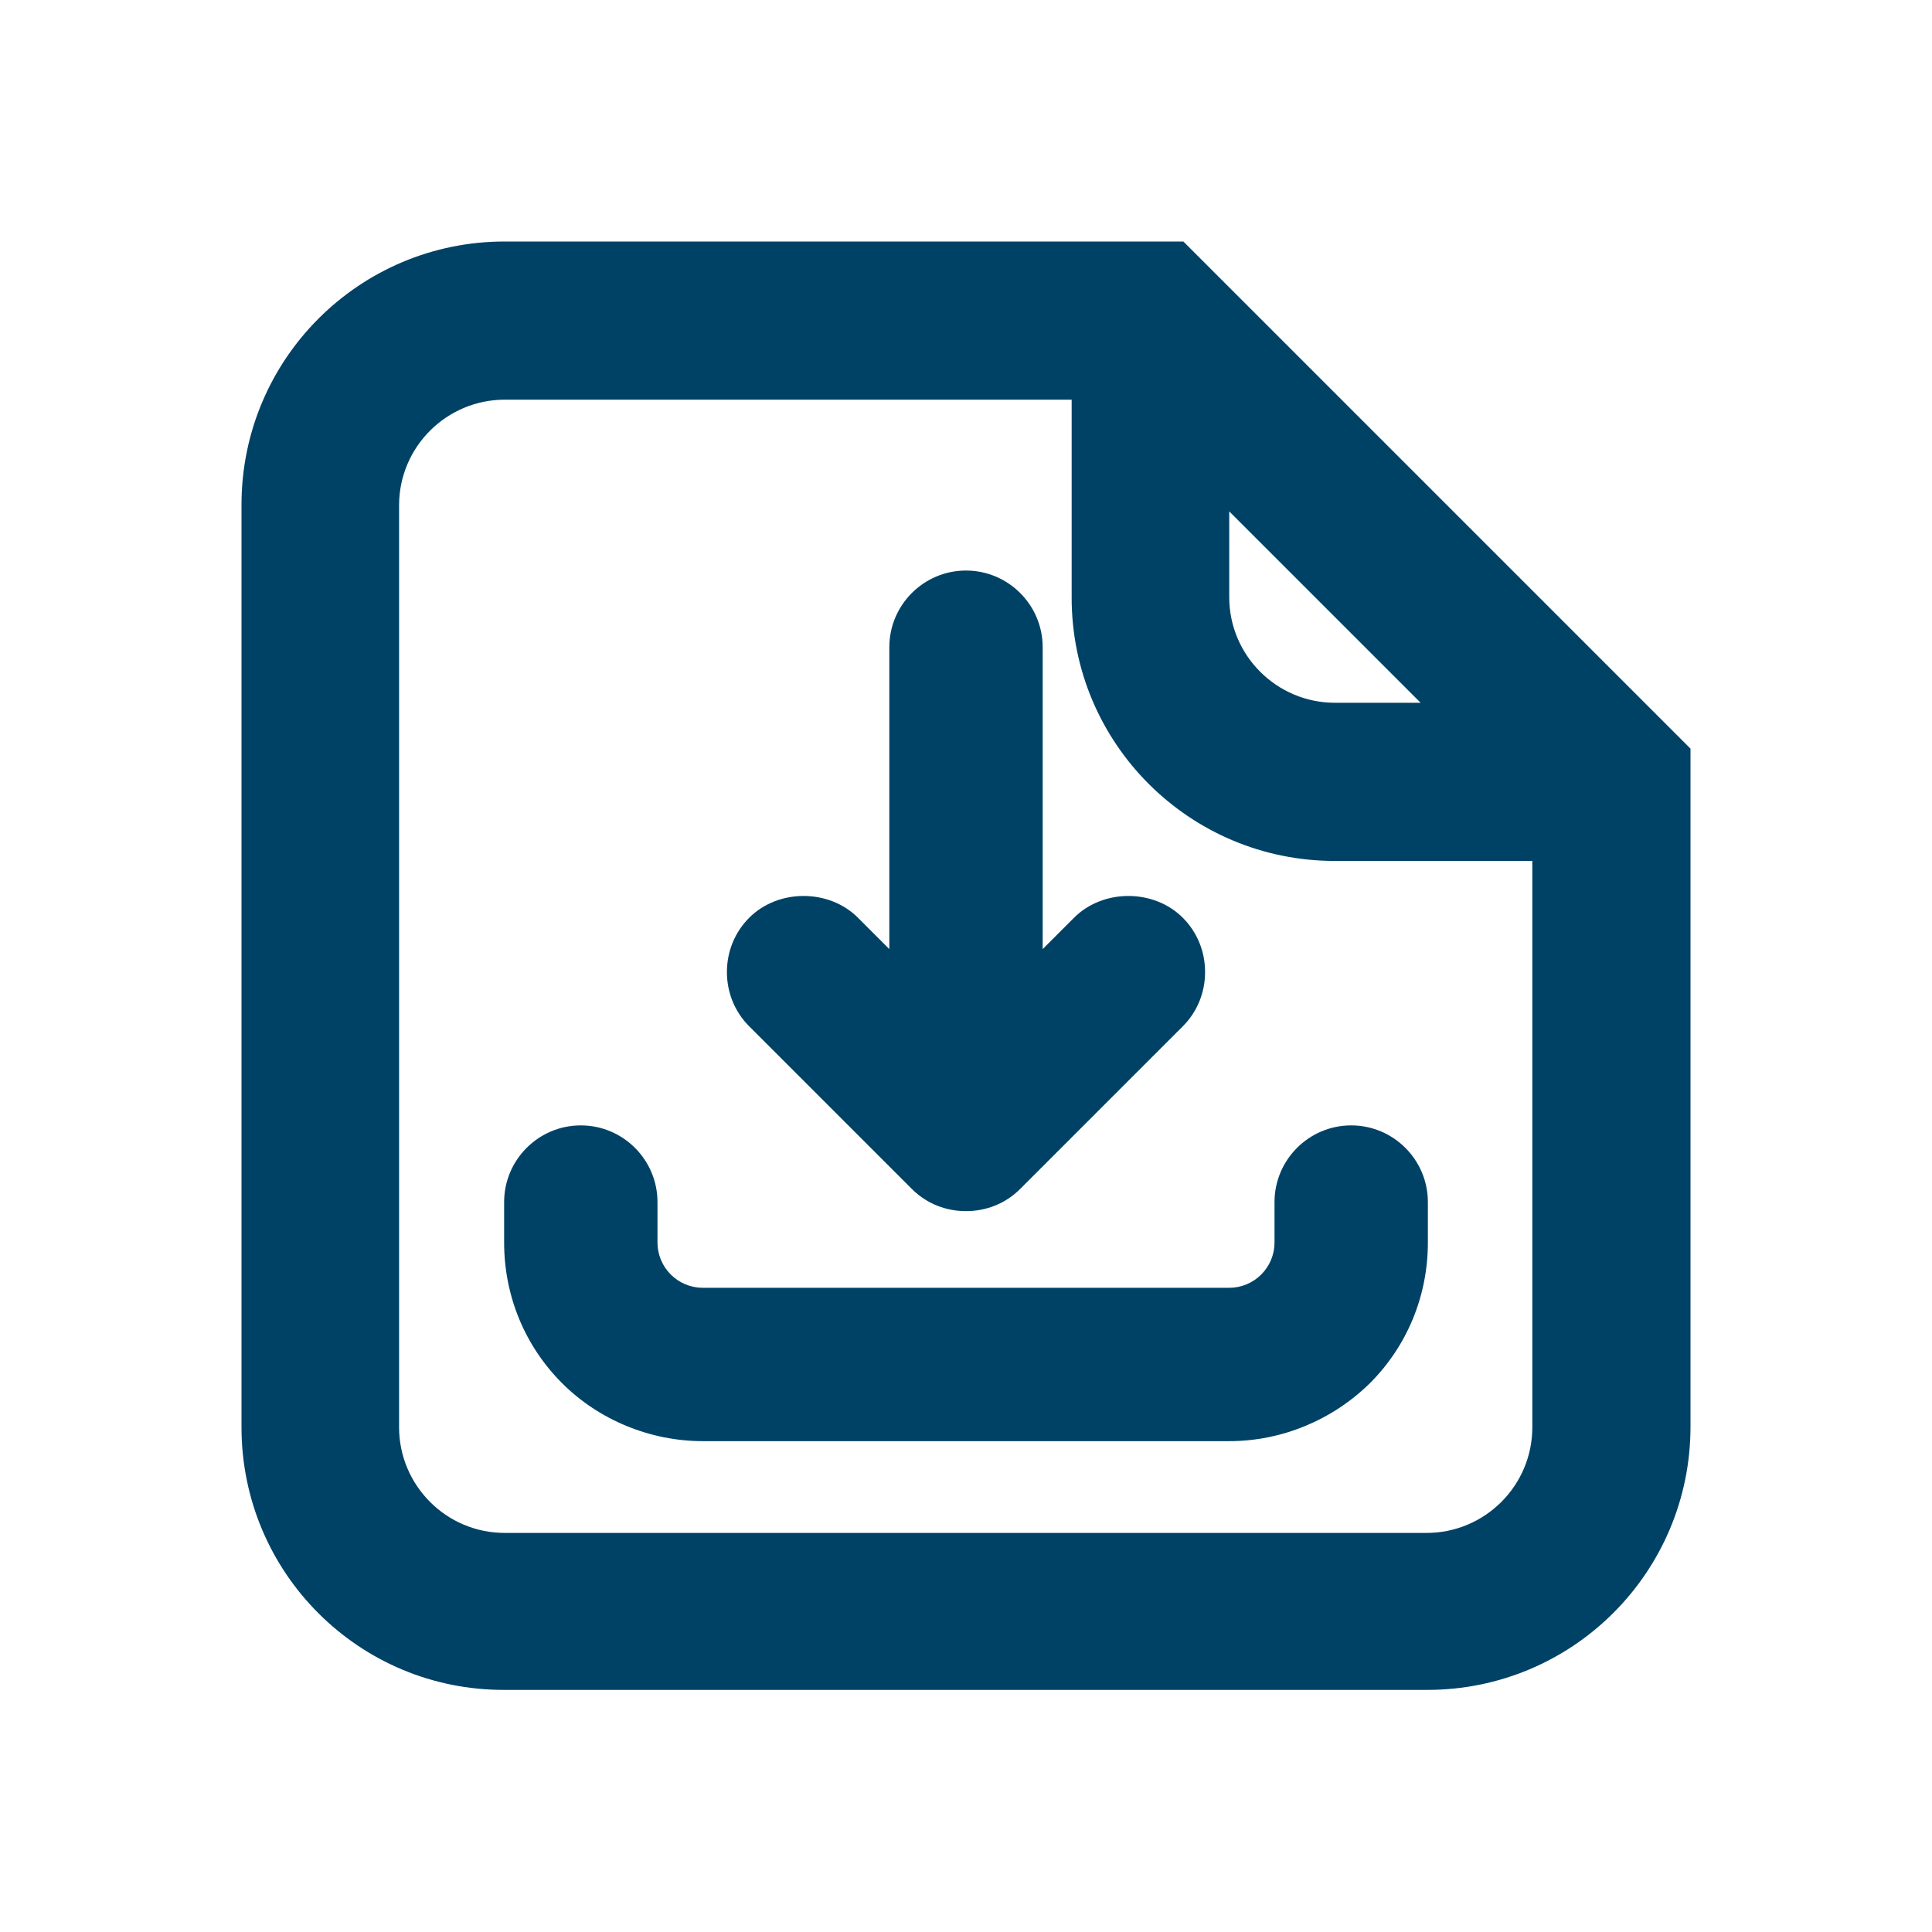
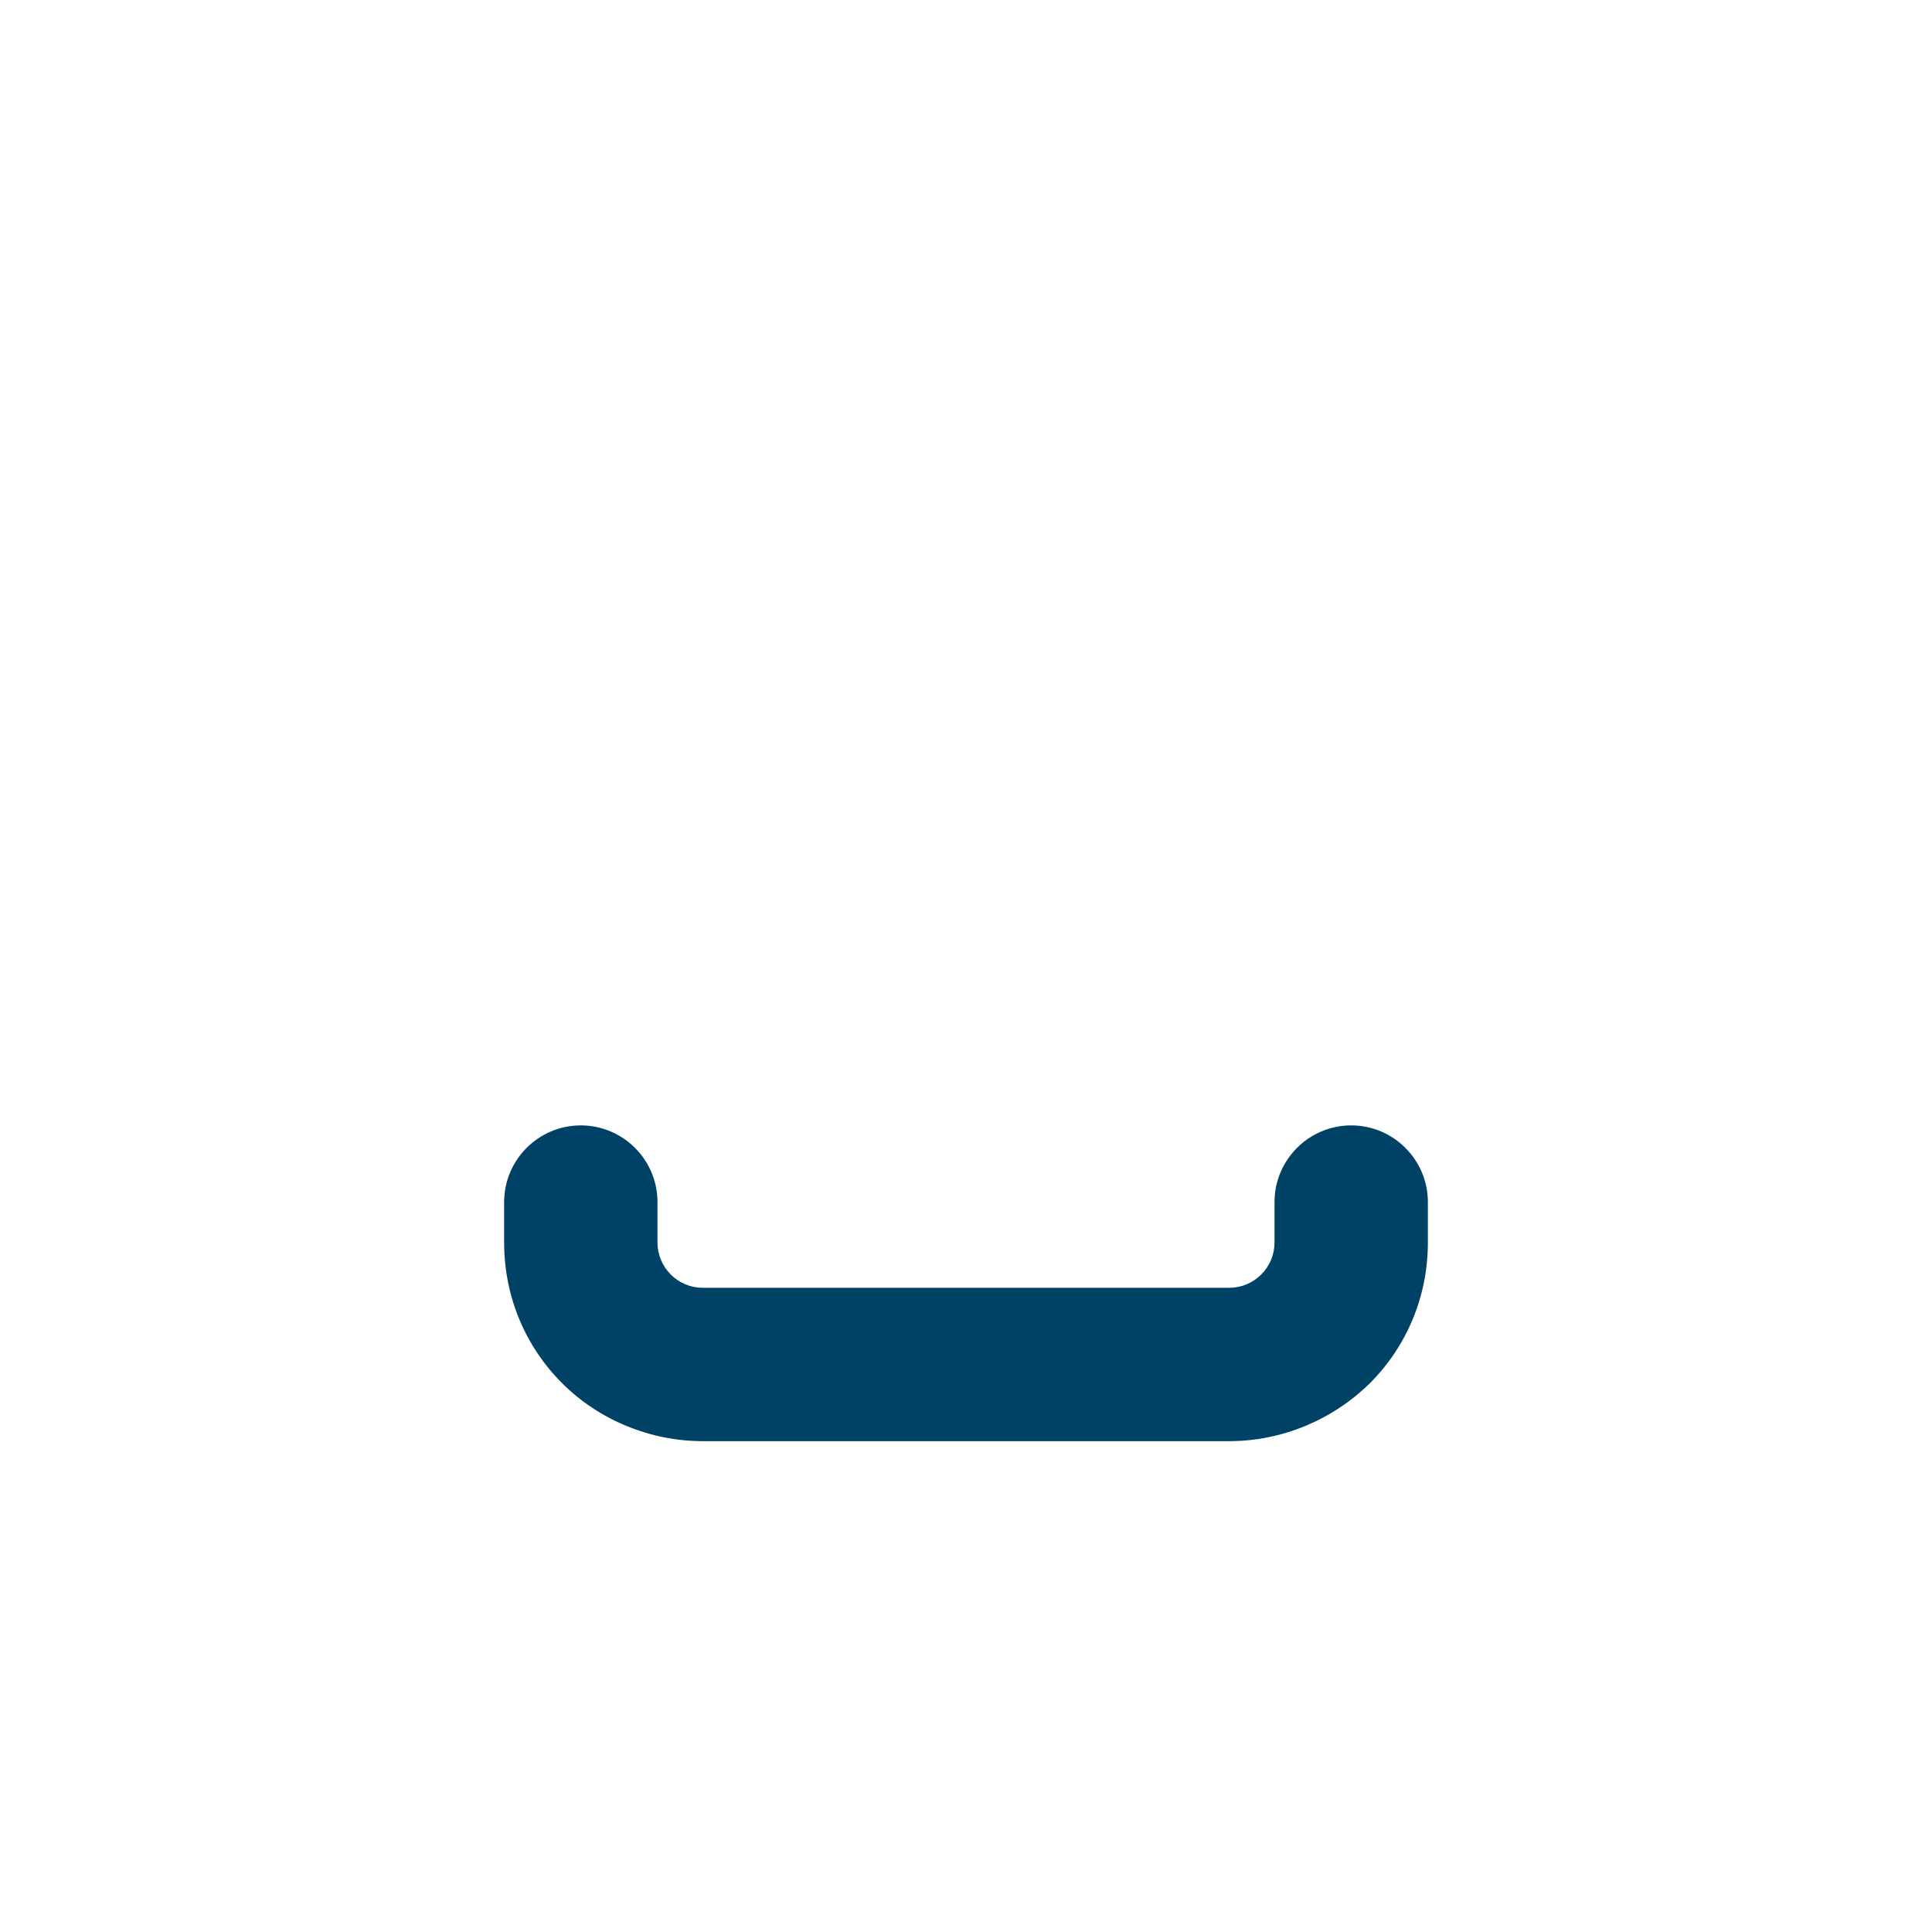
<svg xmlns="http://www.w3.org/2000/svg" version="1.1" x="0px" y="0px" viewBox="0 0 32 32" style="enable-background:new 0 0 32 32;" xml:space="preserve">
  <style type="text/css">
	.st0{opacity:0.1;fill:#FF0000;}
	.st1{opacity:0.2;fill:#FF0000;}
	.st2{fill-rule:evenodd;clip-rule:evenodd;}
	.st3{fill-rule:evenodd;clip-rule:evenodd;fill:#004266;}
	.st4{fill:#27282B;}
	.st5{fill-rule:evenodd;clip-rule:evenodd;fill:#27282B;}
	.st6{fill:#004266;}
	.st7{fill:none;stroke:#27282B;stroke-width:2.7;stroke-linecap:round;stroke-linejoin:round;}
	.st8{fill:none;stroke:#004266;stroke-width:2.7;stroke-linecap:round;stroke-linejoin:round;}
	.st9{fill:none;stroke:#000000;stroke-width:2.7;stroke-linecap:round;stroke-linejoin:round;}
	.st10{fill:#FFFFFF;}
</style>
  <g id="safe-area">
</g>
  <g id="Icons">
    <g>
-       <path class="st3" d="M8.36,6.62c-0.96,0-1.75,0.78-1.75,1.75v15.27c0,0.96,0.78,1.75,1.75,1.75h15.27c0.96,0,1.75-0.78,1.75-1.75    v-9.38h-3.27c-2.41,0-4.36-1.95-4.36-4.36V6.62H8.36z M20.36,8.47l3.17,3.17h-1.42c-0.96,0-1.75-0.78-1.75-1.75V8.47z M4,8.36    C4,5.95,5.95,4,8.36,4H19.6l8.4,8.4v11.23c0,2.41-1.95,4.36-4.36,4.36H8.36C5.95,28,4,26.05,4,23.64V8.36z" />
      <g>
-         <path class="st6" d="M15.1,19.69c0.25,0.25,0.57,0.37,0.9,0.37s0.65-0.12,0.9-0.37L19.59,17c0.24-0.24,0.37-0.56,0.37-0.9     s-0.13-0.66-0.37-0.9c-0.48-0.48-1.32-0.48-1.8,0l-0.52,0.52v-5c0-0.7-0.57-1.27-1.27-1.27s-1.27,0.57-1.27,1.27v5l-0.52-0.52     c-0.48-0.48-1.32-0.48-1.8,0c-0.24,0.24-0.37,0.56-0.37,0.9s0.13,0.66,0.37,0.9L15.1,19.69z" />
        <path class="st6" d="M22.38,18.64c-0.7,0-1.27,0.57-1.27,1.27v0.67c0,0.2-0.08,0.39-0.22,0.53c-0.14,0.14-0.33,0.22-0.53,0.22     h-8.72c-0.2,0-0.39-0.08-0.53-0.22c-0.14-0.14-0.22-0.33-0.22-0.53v-0.67c0-0.7-0.57-1.27-1.27-1.27c-0.7,0-1.27,0.57-1.27,1.27     v0.67c0,0.88,0.34,1.71,0.96,2.33c0.61,0.61,1.46,0.96,2.33,0.96h8.72c0.87,0,1.71-0.35,2.33-0.96c0.62-0.62,0.96-1.45,0.96-2.33     v-0.67C23.65,19.21,23.08,18.64,22.38,18.64z" />
      </g>
    </g>
  </g>
</svg>